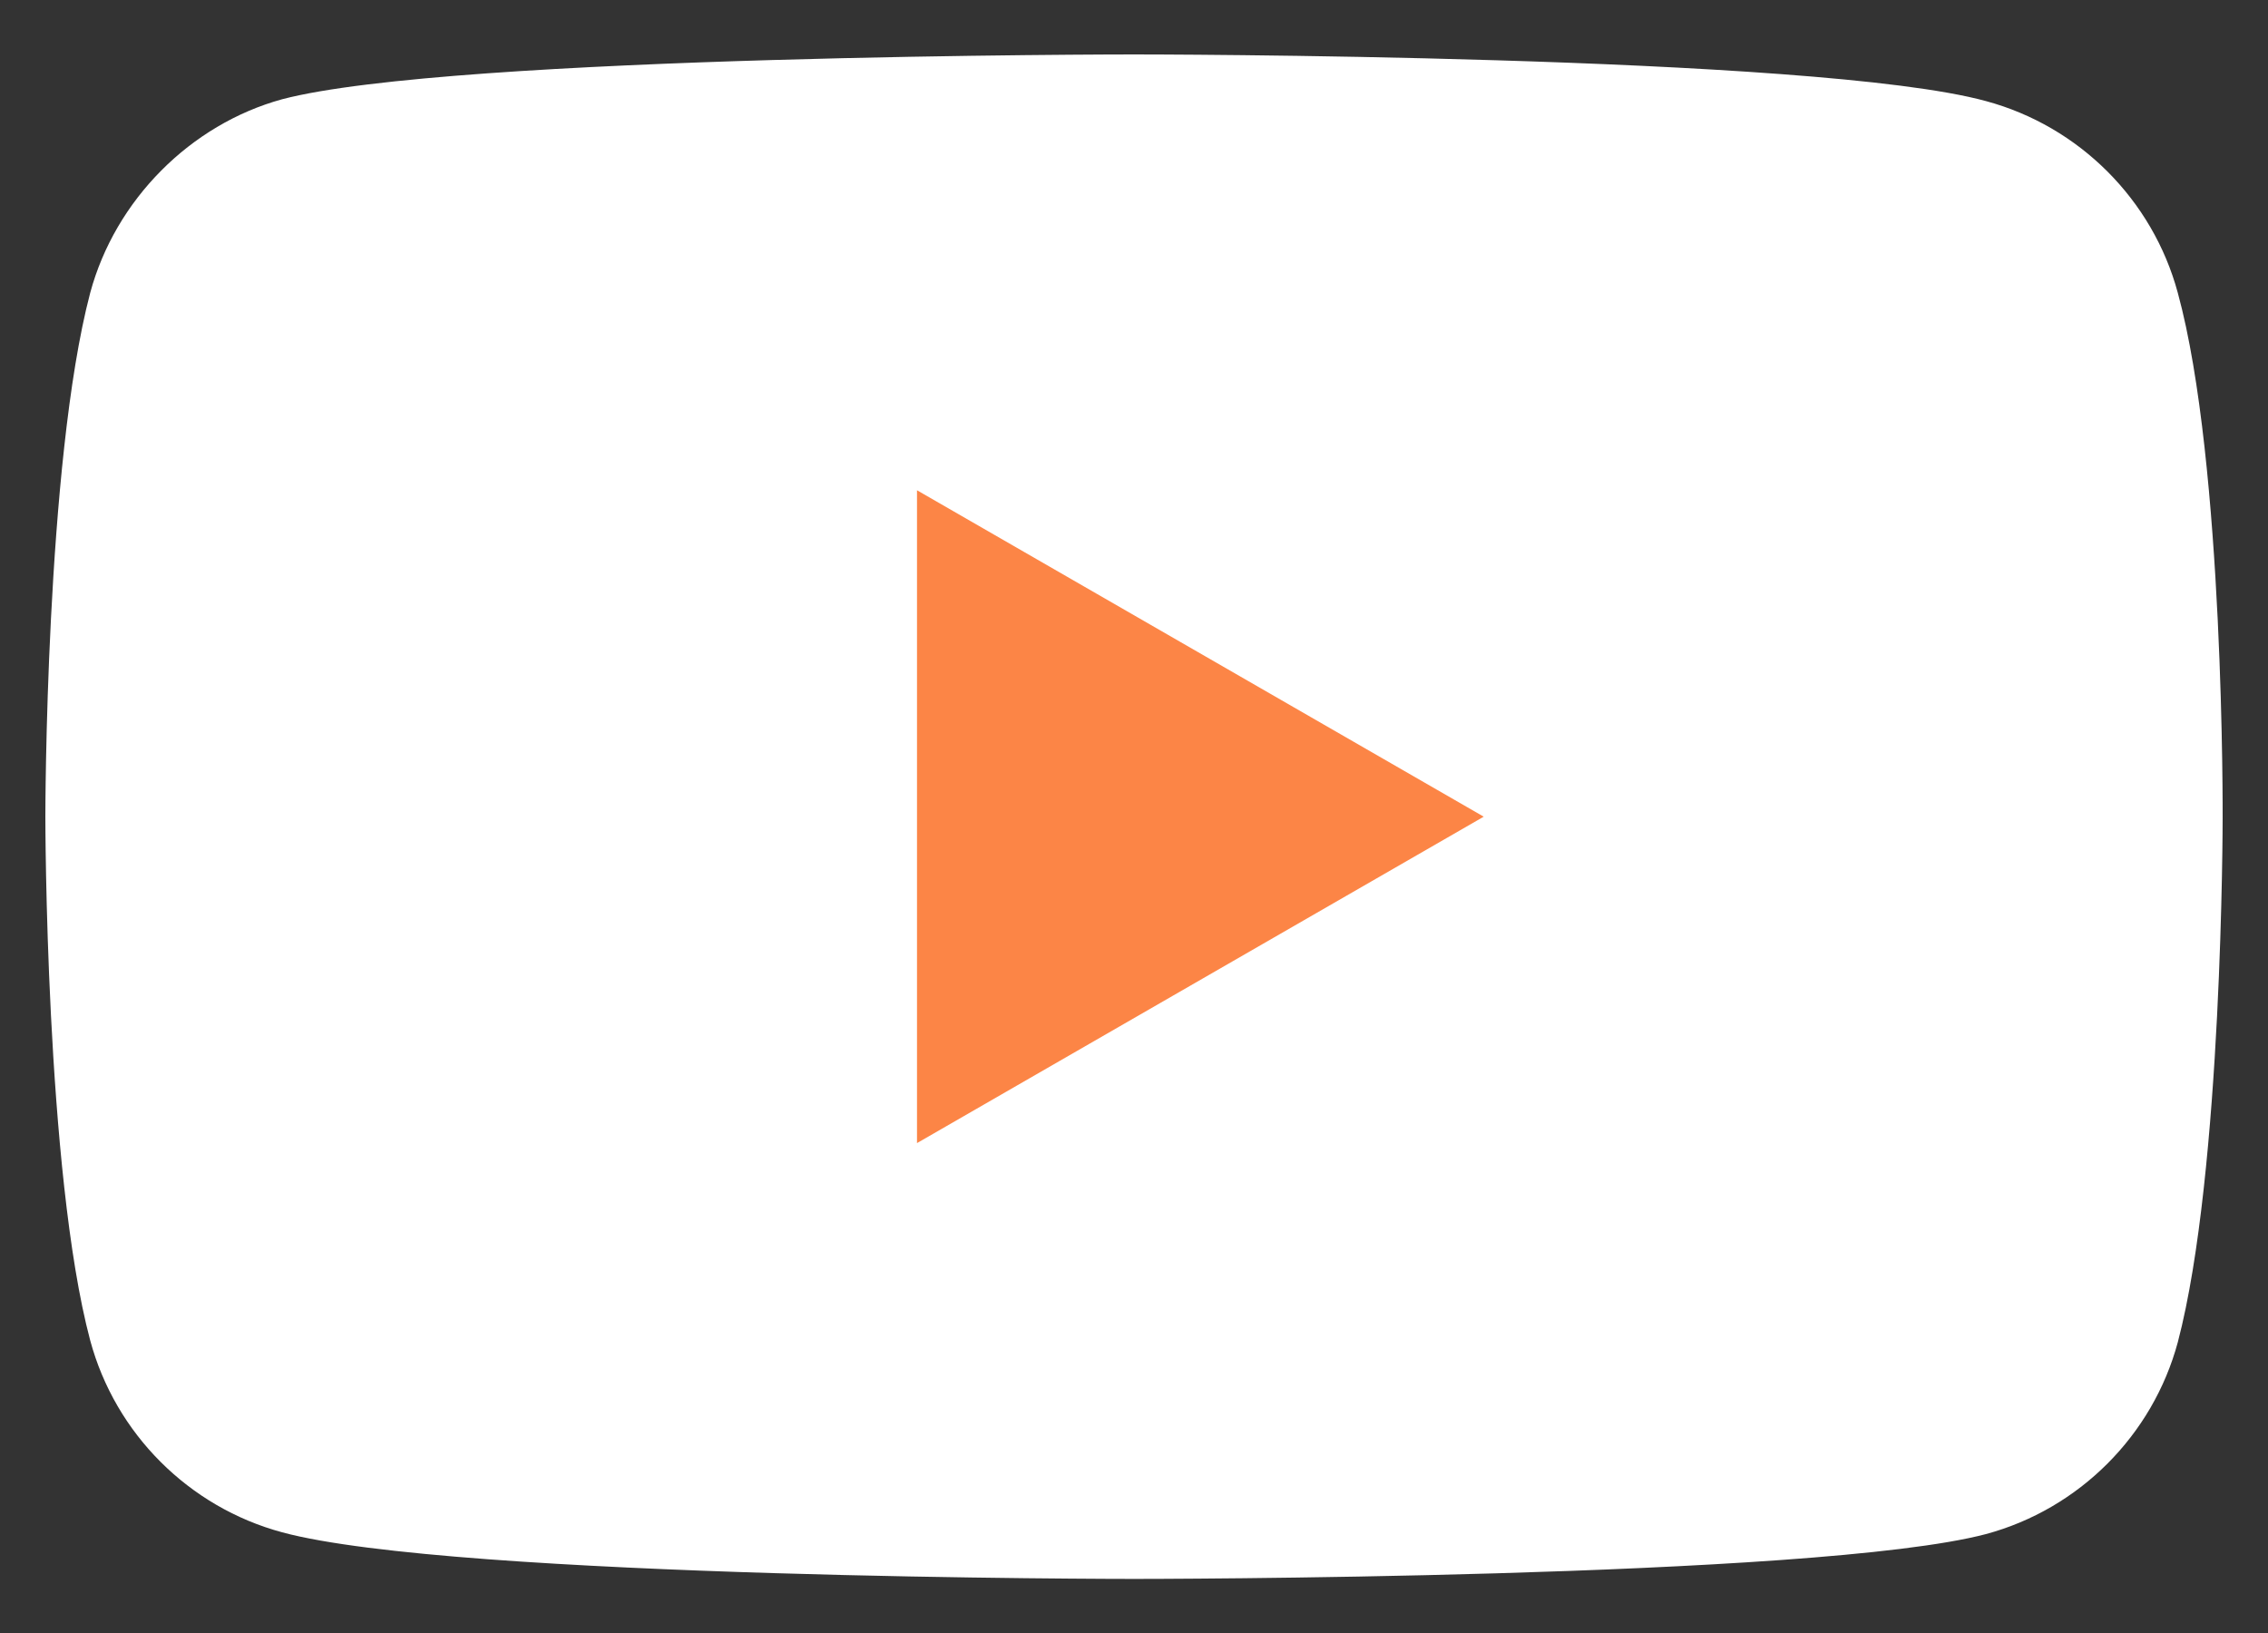
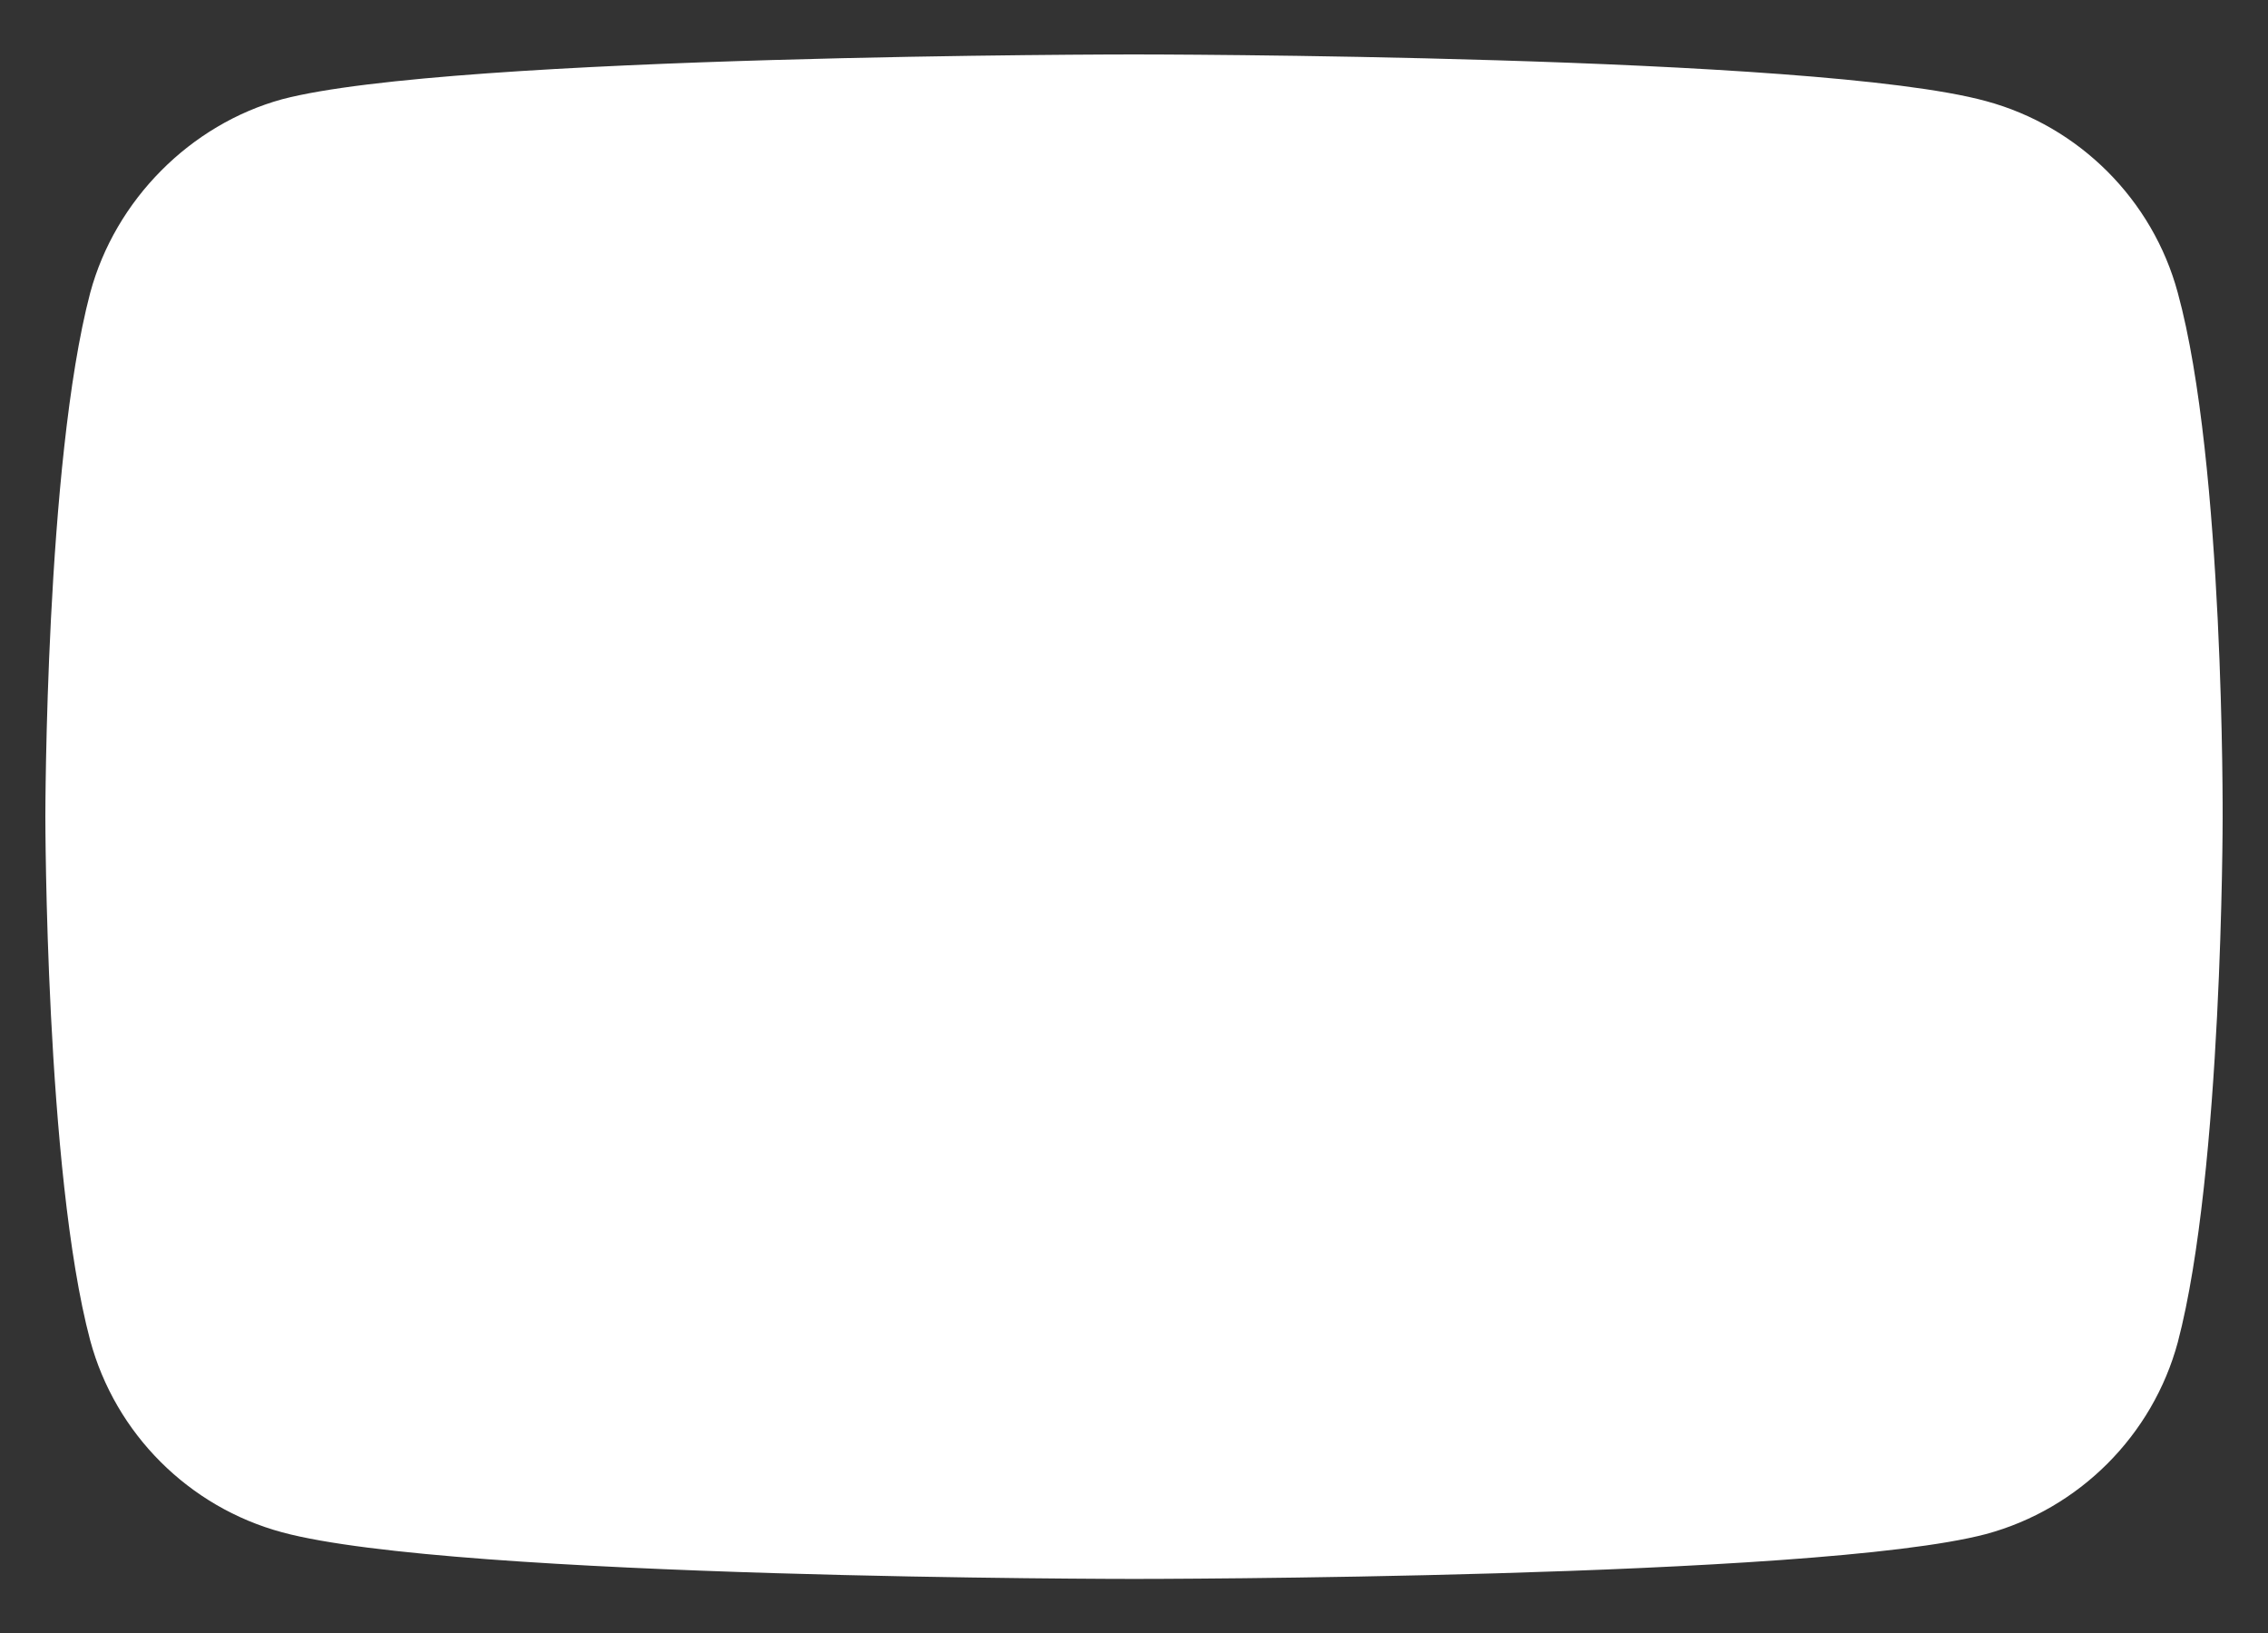
<svg xmlns="http://www.w3.org/2000/svg" width="25" height="18" viewBox="0 0 25 18" fill="none">
  <rect x="0" y="0" width="25" height="18" fill="#333333" stroke="none" />
-   <path d="M24.006 3.229C23.729 2.201 22.918 1.391 21.89 1.114C20.012 0.6 12.5 0.6 12.5 0.6C12.5 0.6 4.988 0.6 3.11 1.094C2.101 1.371 1.271 2.201 0.994 3.229C0.5 5.107 0.5 9.002 0.5 9.002C0.5 9.002 0.5 12.916 0.994 14.774C1.271 15.803 2.082 16.613 3.11 16.89C5.007 17.404 12.5 17.404 12.5 17.404C12.5 17.404 20.012 17.404 21.89 16.91C22.918 16.633 23.729 15.822 24.006 14.794C24.5 12.916 24.5 9.022 24.5 9.022C24.5 9.022 24.52 5.107 24.006 3.229Z" fill="white" />
-   <path d="M10.108 12.6L16.355 9.002L10.108 5.404V12.6Z" fill="#FC8546" />
+   <path d="M24.006 3.229C23.729 2.201 22.918 1.391 21.89 1.114C20.012 0.6 12.5 0.6 12.5 0.6C12.5 0.6 4.988 0.6 3.11 1.094C2.101 1.371 1.271 2.201 0.994 3.229C0.5 5.107 0.5 9.002 0.5 9.002C0.5 9.002 0.5 12.916 0.994 14.774C1.271 15.803 2.082 16.613 3.11 16.89C5.007 17.404 12.5 17.404 12.5 17.404C12.5 17.404 20.012 17.404 21.89 16.91C22.918 16.633 23.729 15.822 24.006 14.794C24.5 12.916 24.5 9.022 24.5 9.022C24.5 9.022 24.52 5.107 24.006 3.229" fill="white" />
</svg>